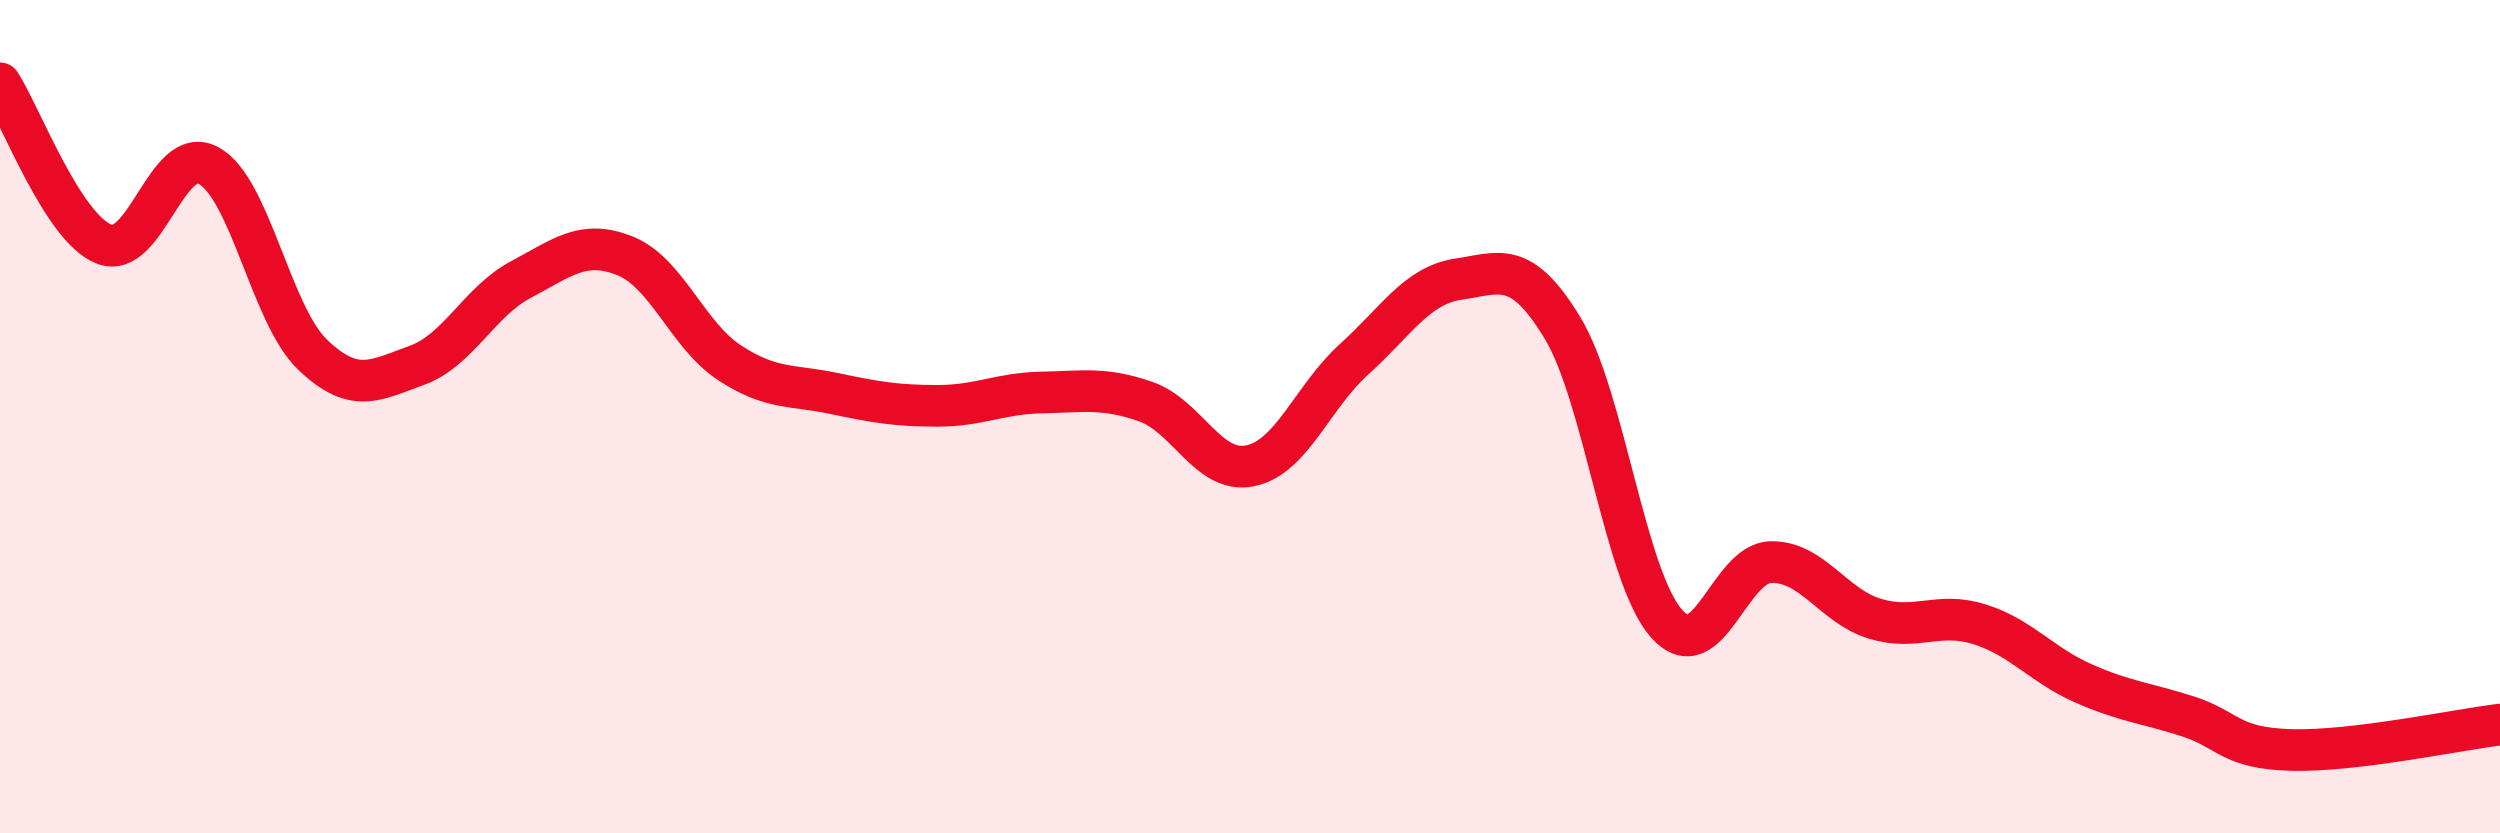
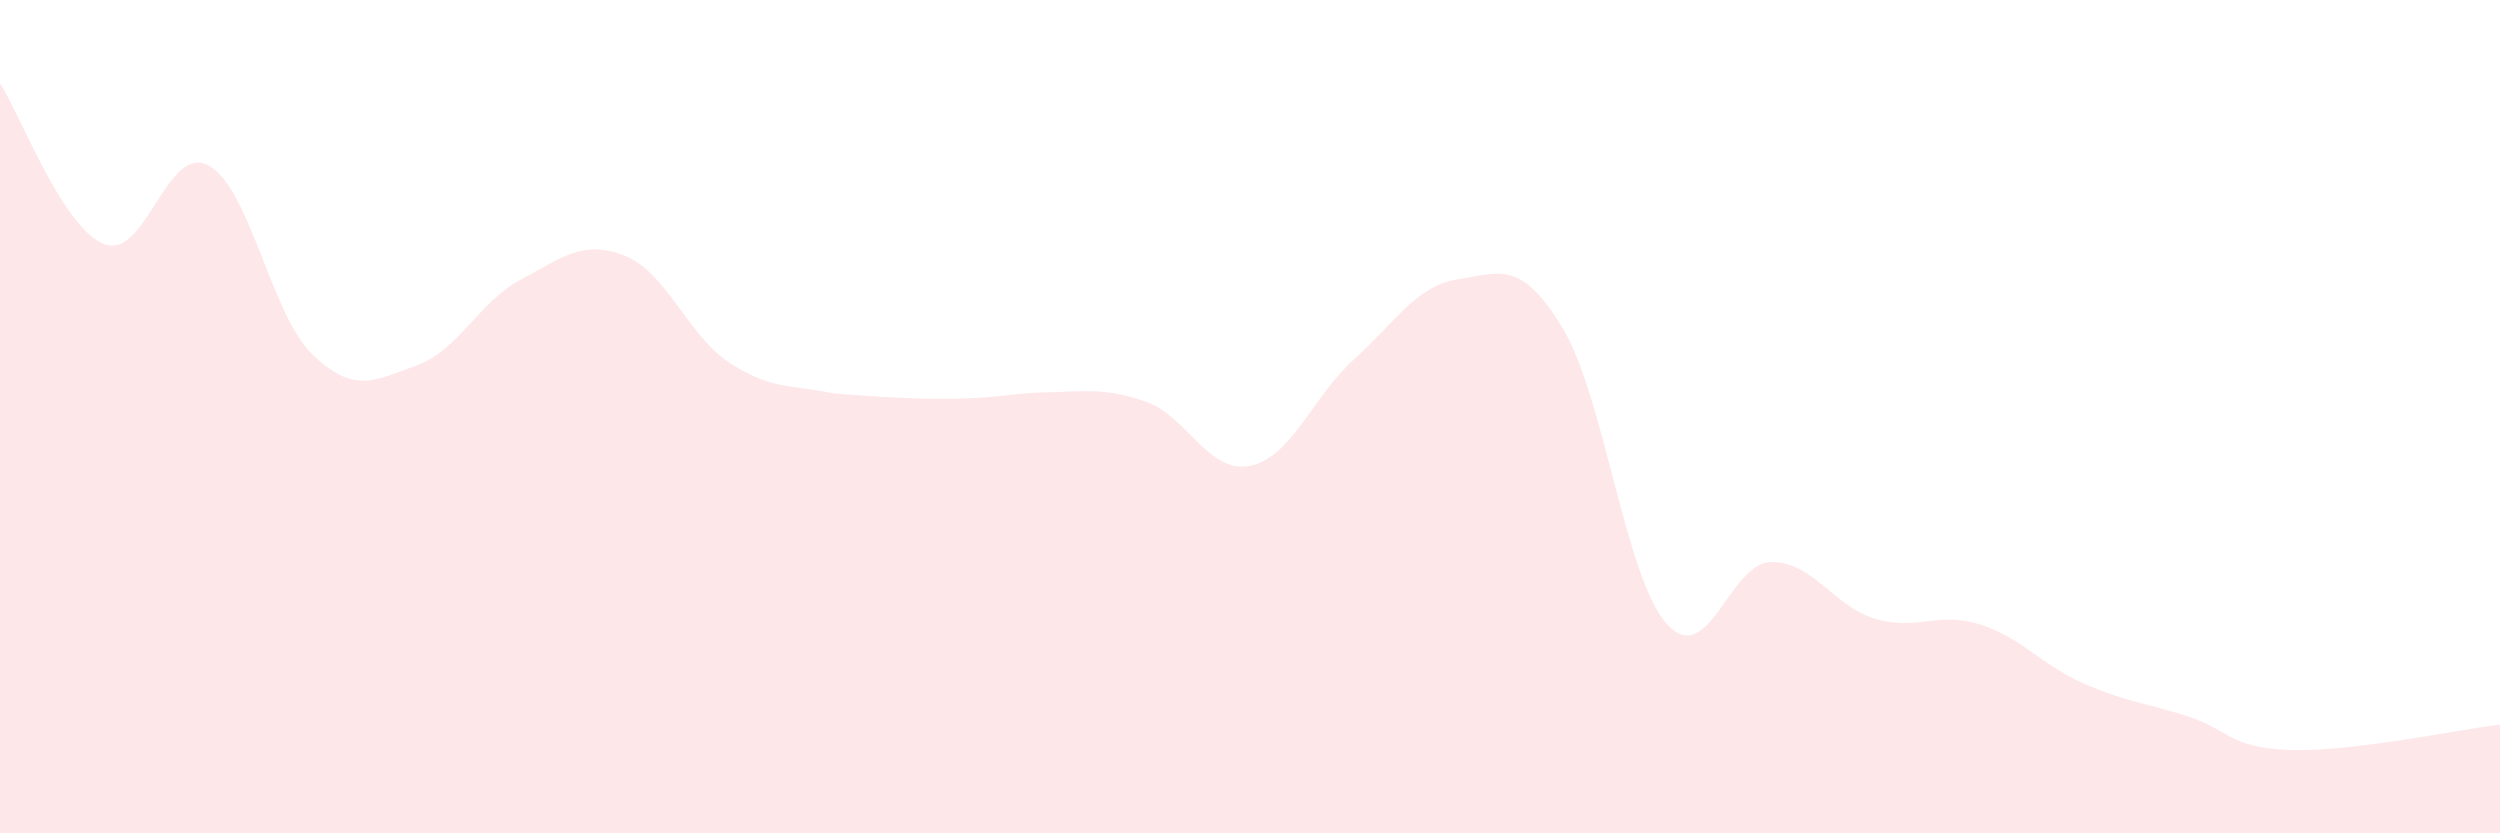
<svg xmlns="http://www.w3.org/2000/svg" width="60" height="20" viewBox="0 0 60 20">
-   <path d="M 0,2 C 0.5,2.77 1.5,5.47 2.5,5.86 C 3.5,6.25 4,3.44 5,3.97 C 6,4.5 6.5,7.55 7.5,8.51 C 8.5,9.47 9,9.13 10,8.77 C 11,8.41 11.5,7.24 12.5,6.71 C 13.5,6.18 14,5.74 15,6.14 C 16,6.54 16.5,8.04 17.5,8.7 C 18.5,9.36 19,9.23 20,9.44 C 21,9.65 21.5,9.74 22.5,9.74 C 23.5,9.74 24,9.44 25,9.42 C 26,9.4 26.5,9.29 27.5,9.64 C 28.5,9.99 29,11.38 30,11.18 C 31,10.98 31.5,9.52 32.5,8.62 C 33.5,7.72 34,6.85 35,6.7 C 36,6.55 36.5,6.22 37.5,7.87 C 38.5,9.52 39,13.85 40,14.97 C 41,16.09 41.5,13.51 42.5,13.49 C 43.5,13.47 44,14.55 45,14.85 C 46,15.15 46.5,14.67 47.5,14.98 C 48.5,15.29 49,15.96 50,16.4 C 51,16.84 51.5,16.87 52.5,17.19 C 53.5,17.51 53.5,17.96 55,18 C 56.5,18.04 59,17.51 60,17.39L60 20L0 20Z" fill="#EB0A25" opacity="0.1" stroke-linecap="round" stroke-linejoin="round" />
-   <path d="M 0,2 C 0.5,2.77 1.5,5.47 2.5,5.86 C 3.5,6.25 4,3.44 5,3.97 C 6,4.5 6.5,7.55 7.5,8.51 C 8.5,9.47 9,9.13 10,8.77 C 11,8.41 11.5,7.24 12.5,6.71 C 13.5,6.18 14,5.74 15,6.14 C 16,6.54 16.5,8.04 17.5,8.7 C 18.5,9.36 19,9.23 20,9.44 C 21,9.65 21.5,9.74 22.5,9.74 C 23.5,9.74 24,9.44 25,9.42 C 26,9.4 26.5,9.29 27.5,9.64 C 28.5,9.99 29,11.38 30,11.18 C 31,10.98 31.5,9.52 32.5,8.62 C 33.5,7.72 34,6.85 35,6.7 C 36,6.55 36.5,6.22 37.5,7.87 C 38.5,9.52 39,13.85 40,14.97 C 41,16.09 41.5,13.51 42.5,13.49 C 43.5,13.47 44,14.55 45,14.85 C 46,15.15 46.5,14.67 47.5,14.98 C 48.5,15.29 49,15.96 50,16.4 C 51,16.84 51.5,16.87 52.5,17.19 C 53.5,17.51 53.5,17.96 55,18 C 56.5,18.04 59,17.51 60,17.39" stroke="#EB0A25" stroke-width="1" fill="none" stroke-linecap="round" stroke-linejoin="round" />
+   <path d="M 0,2 C 0.5,2.77 1.5,5.47 2.5,5.86 C 3.5,6.25 4,3.44 5,3.97 C 6,4.5 6.5,7.55 7.5,8.51 C 8.5,9.47 9,9.13 10,8.77 C 11,8.41 11.5,7.24 12.5,6.71 C 13.5,6.18 14,5.74 15,6.14 C 16,6.54 16.5,8.04 17.5,8.7 C 18.5,9.36 19,9.23 20,9.44 C 23.5,9.74 24,9.44 25,9.42 C 26,9.4 26.5,9.29 27.5,9.64 C 28.5,9.99 29,11.38 30,11.18 C 31,10.98 31.5,9.52 32.5,8.62 C 33.5,7.72 34,6.85 35,6.7 C 36,6.55 36.5,6.22 37.5,7.87 C 38.5,9.52 39,13.85 40,14.97 C 41,16.09 41.5,13.51 42.5,13.49 C 43.5,13.47 44,14.55 45,14.85 C 46,15.15 46.5,14.67 47.5,14.98 C 48.5,15.29 49,15.96 50,16.4 C 51,16.84 51.5,16.87 52.5,17.19 C 53.5,17.51 53.5,17.96 55,18 C 56.5,18.04 59,17.51 60,17.39L60 20L0 20Z" fill="#EB0A25" opacity="0.1" stroke-linecap="round" stroke-linejoin="round" />
</svg>